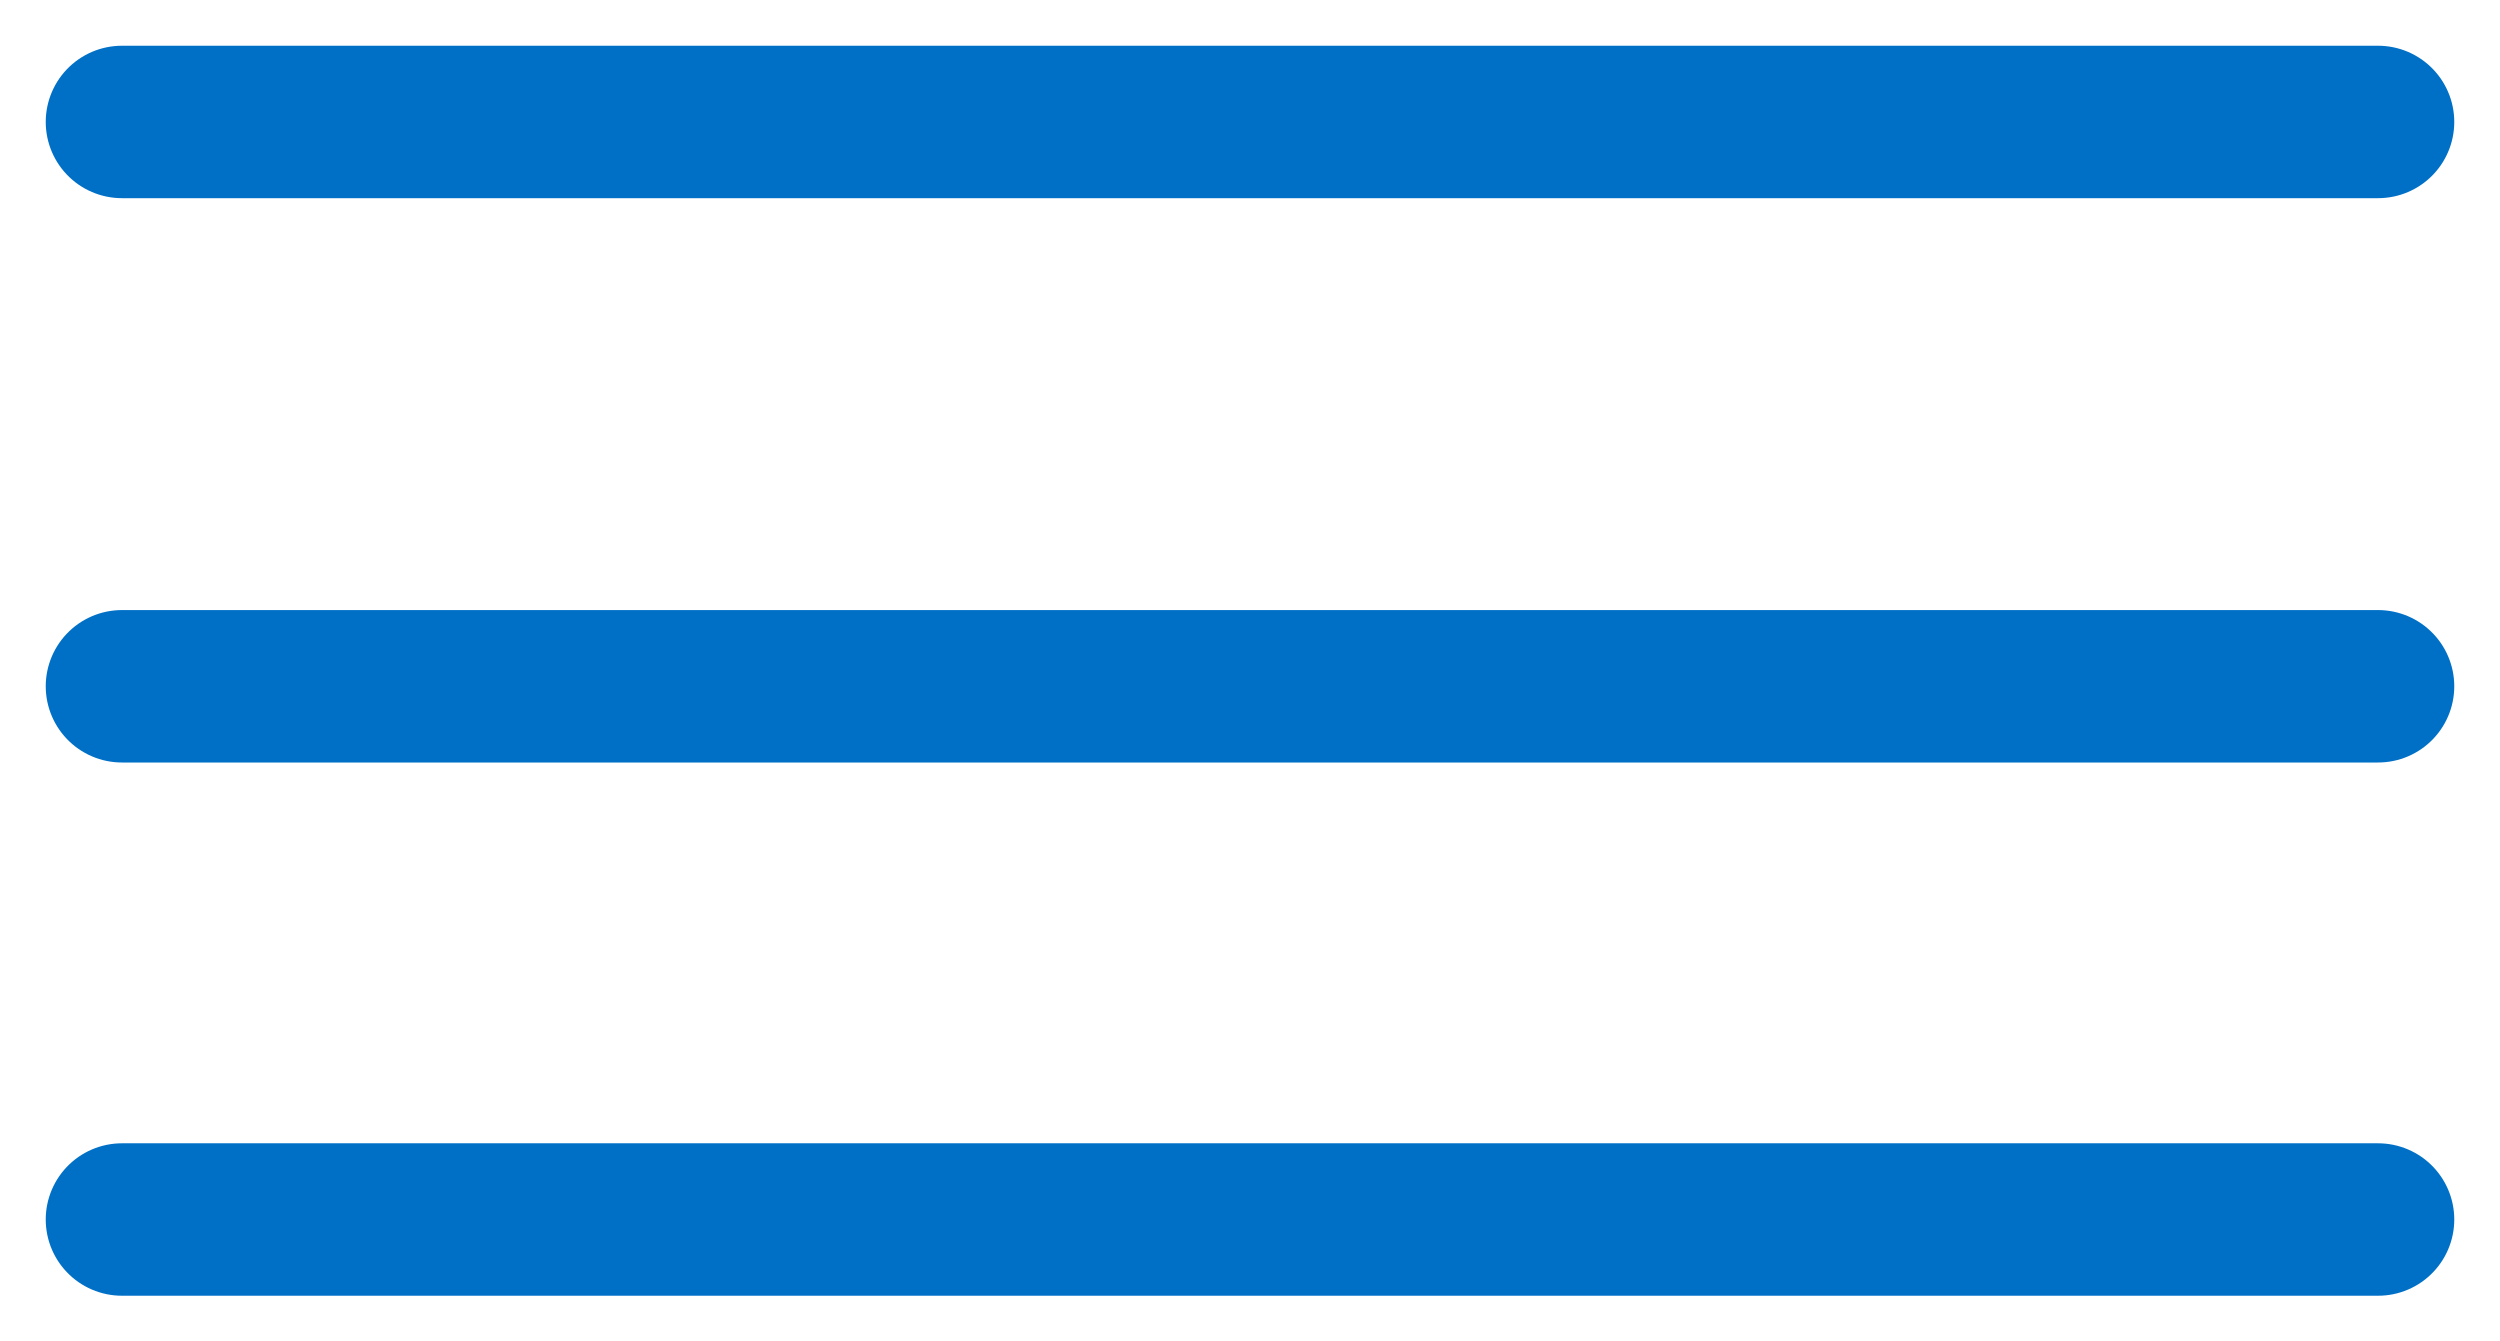
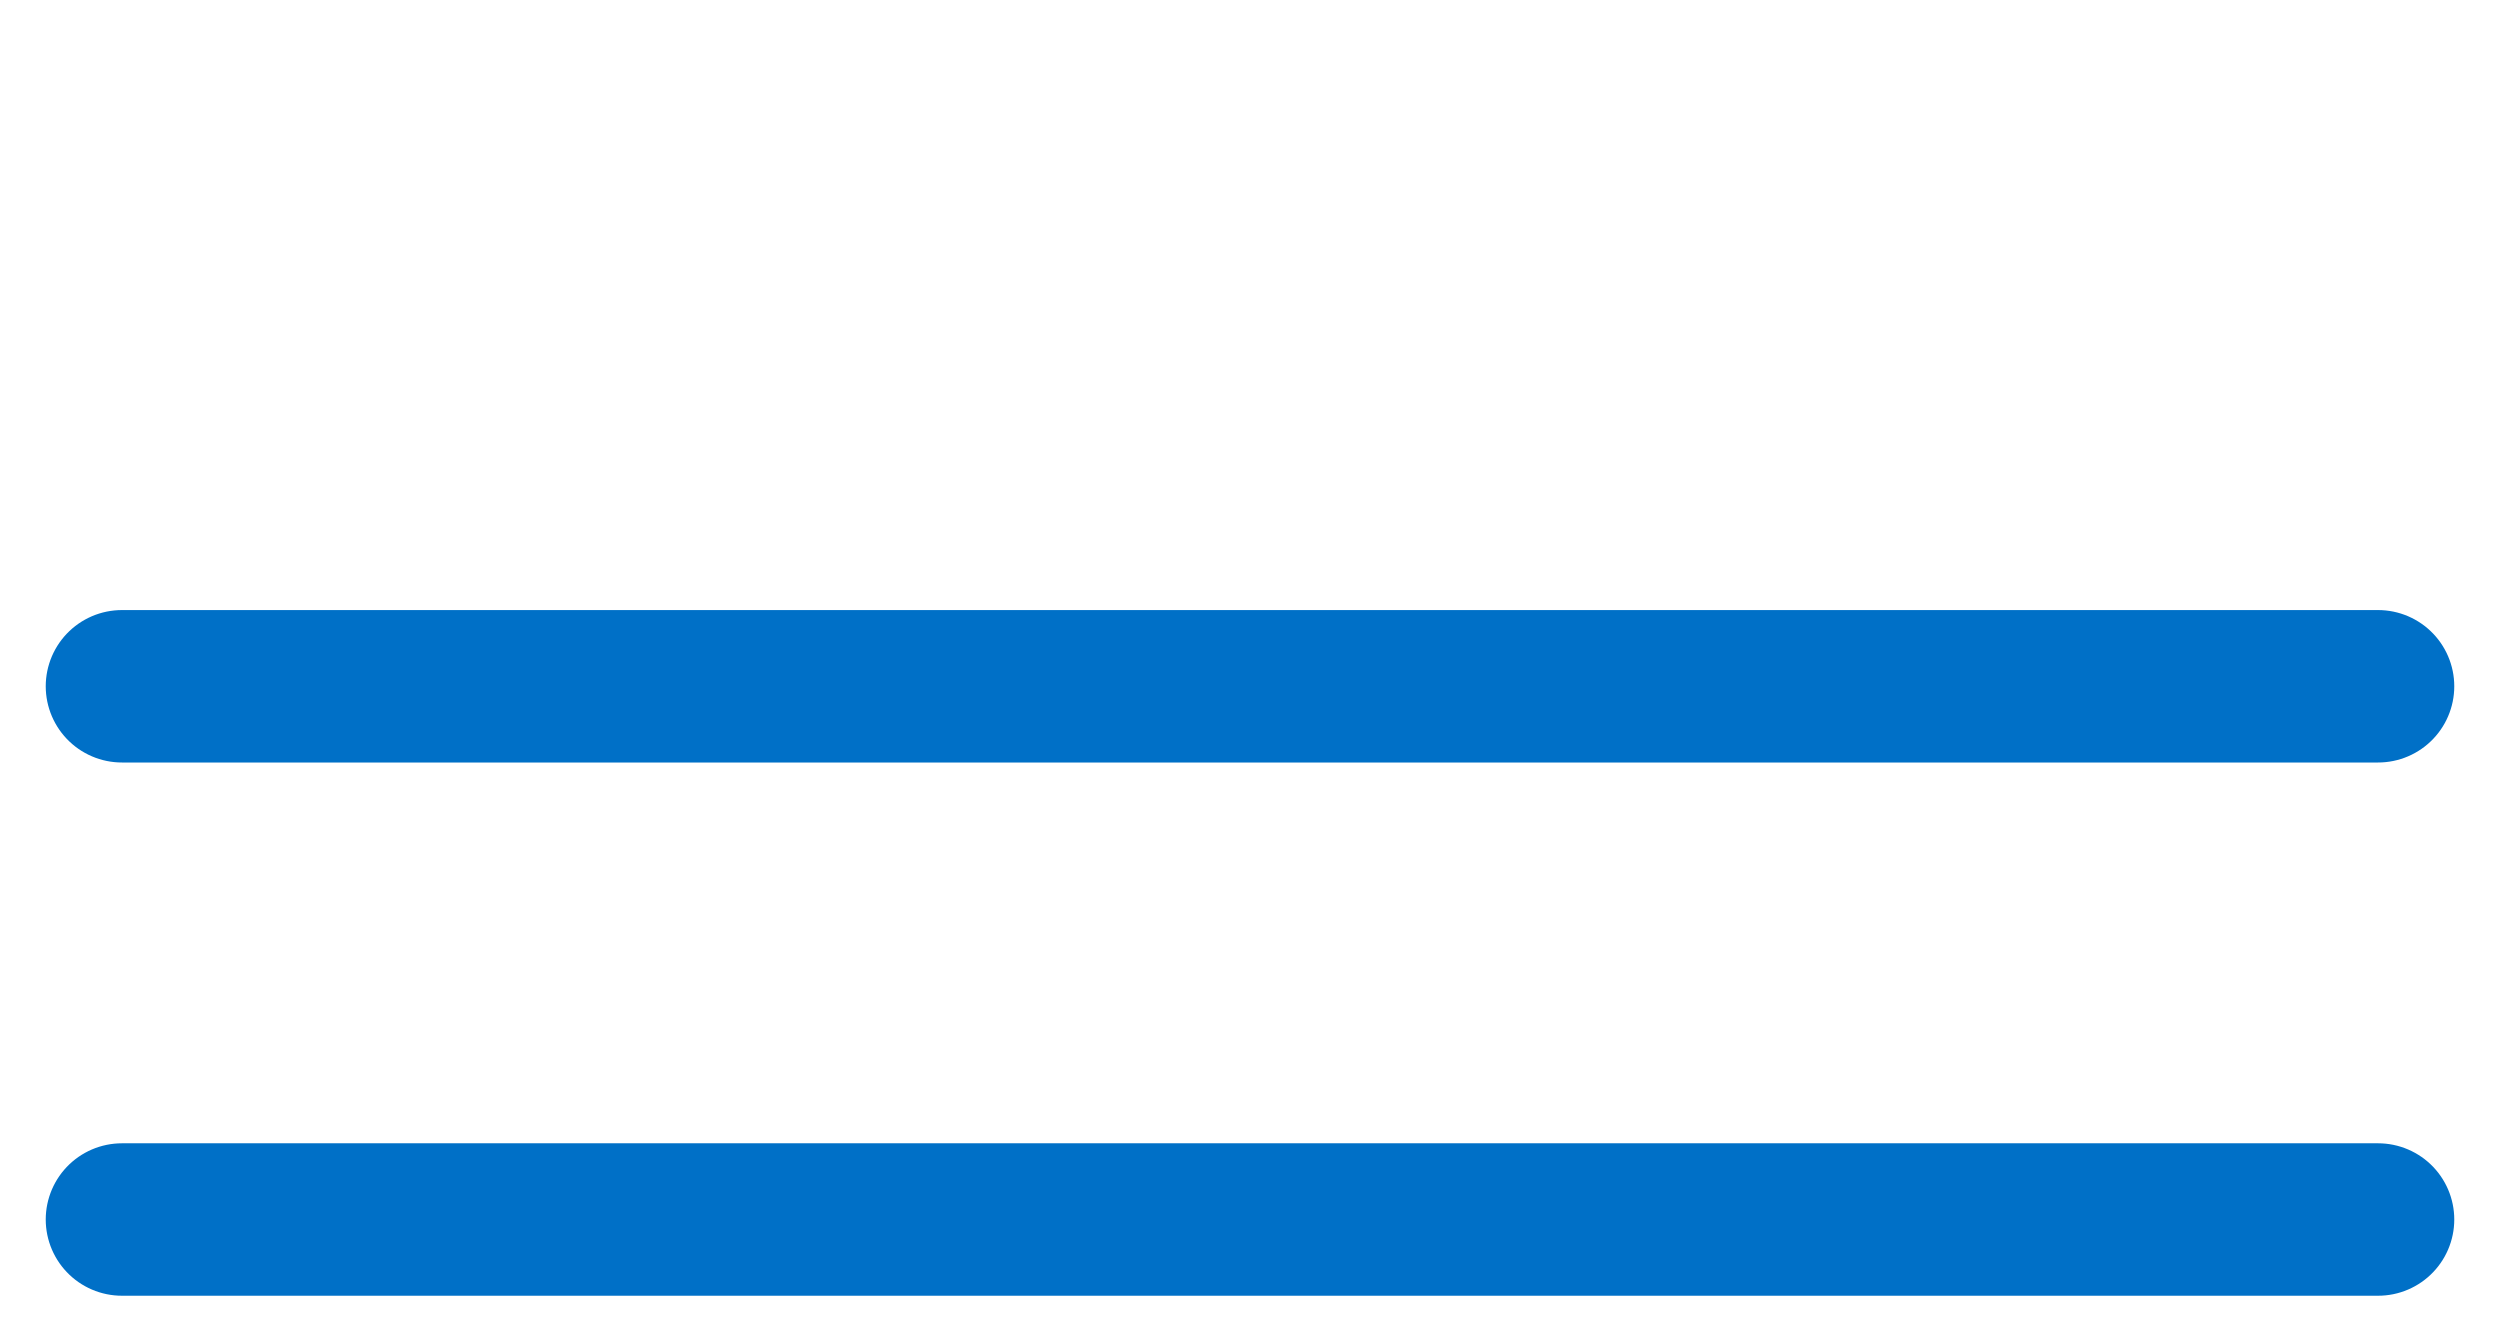
<svg xmlns="http://www.w3.org/2000/svg" width="41" height="22" viewBox="0 0 41 22" fill="none">
-   <path d="M2 2H39M2 11.255H39M2 20H39" stroke="#0070C7" stroke-width="2.5" stroke-miterlimit="10" stroke-linecap="round" />
+   <path d="M2 2M2 11.255H39M2 20H39" stroke="#0070C7" stroke-width="2.5" stroke-miterlimit="10" stroke-linecap="round" />
</svg>